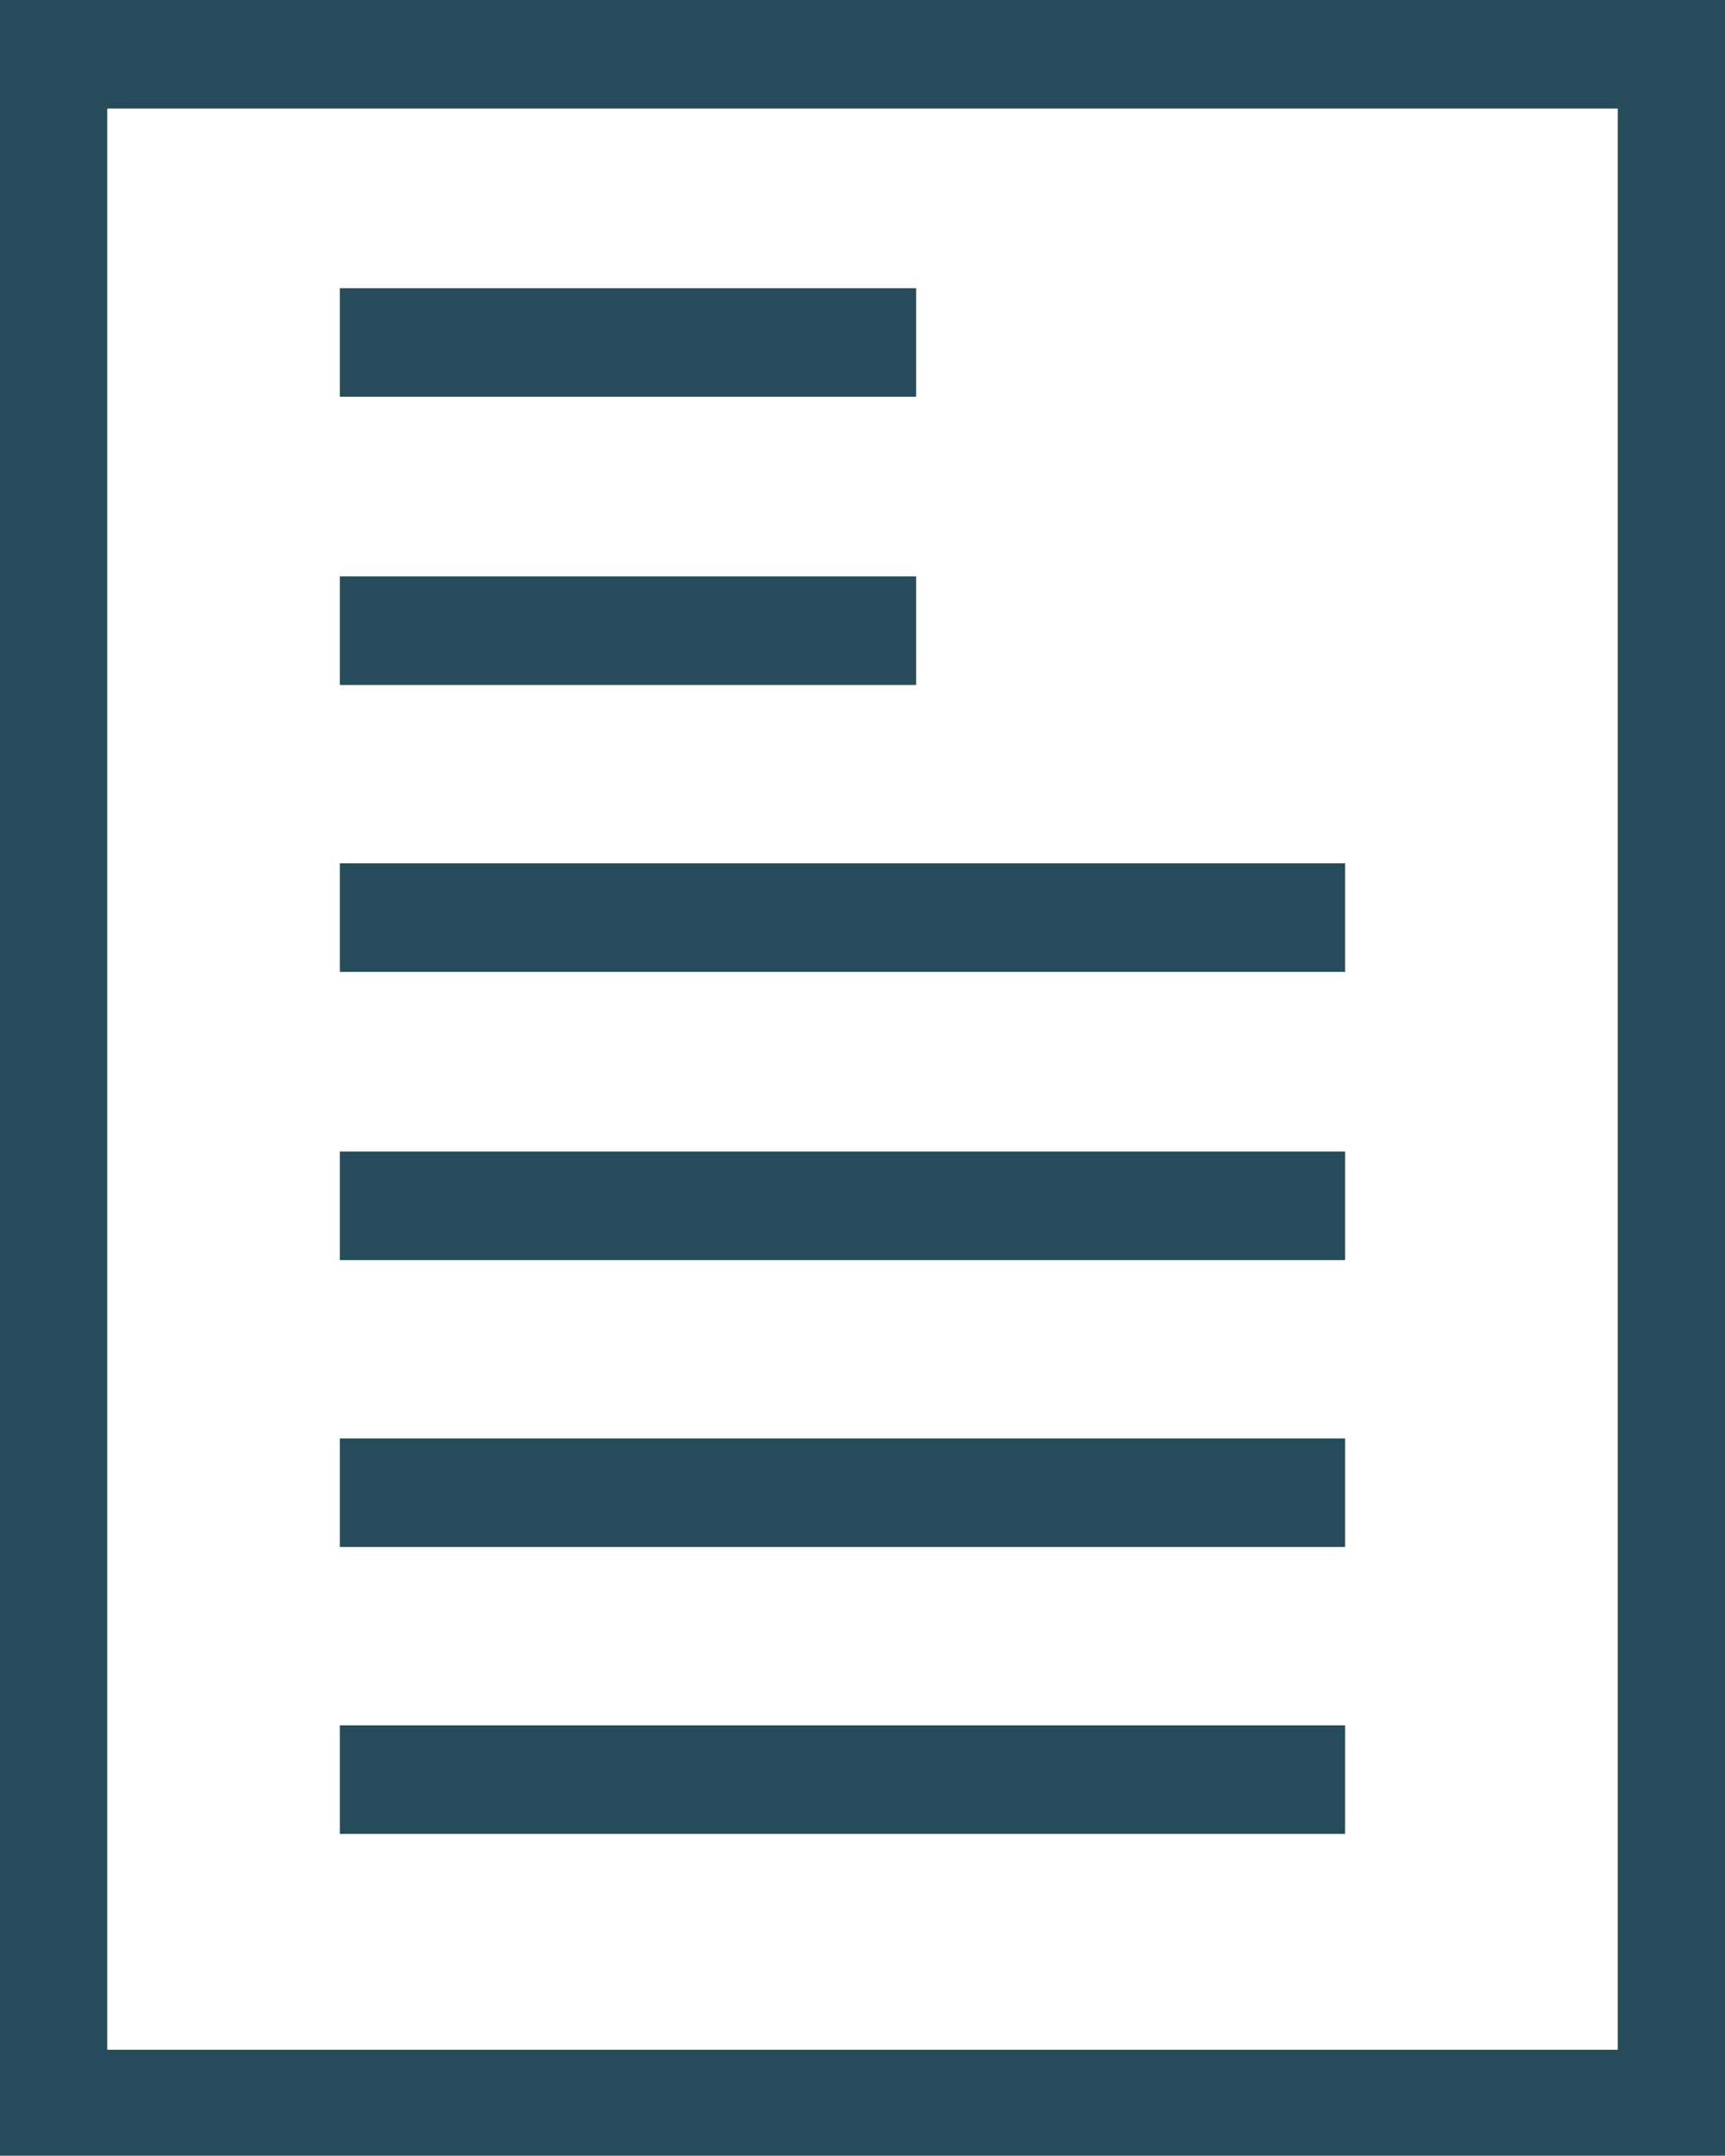
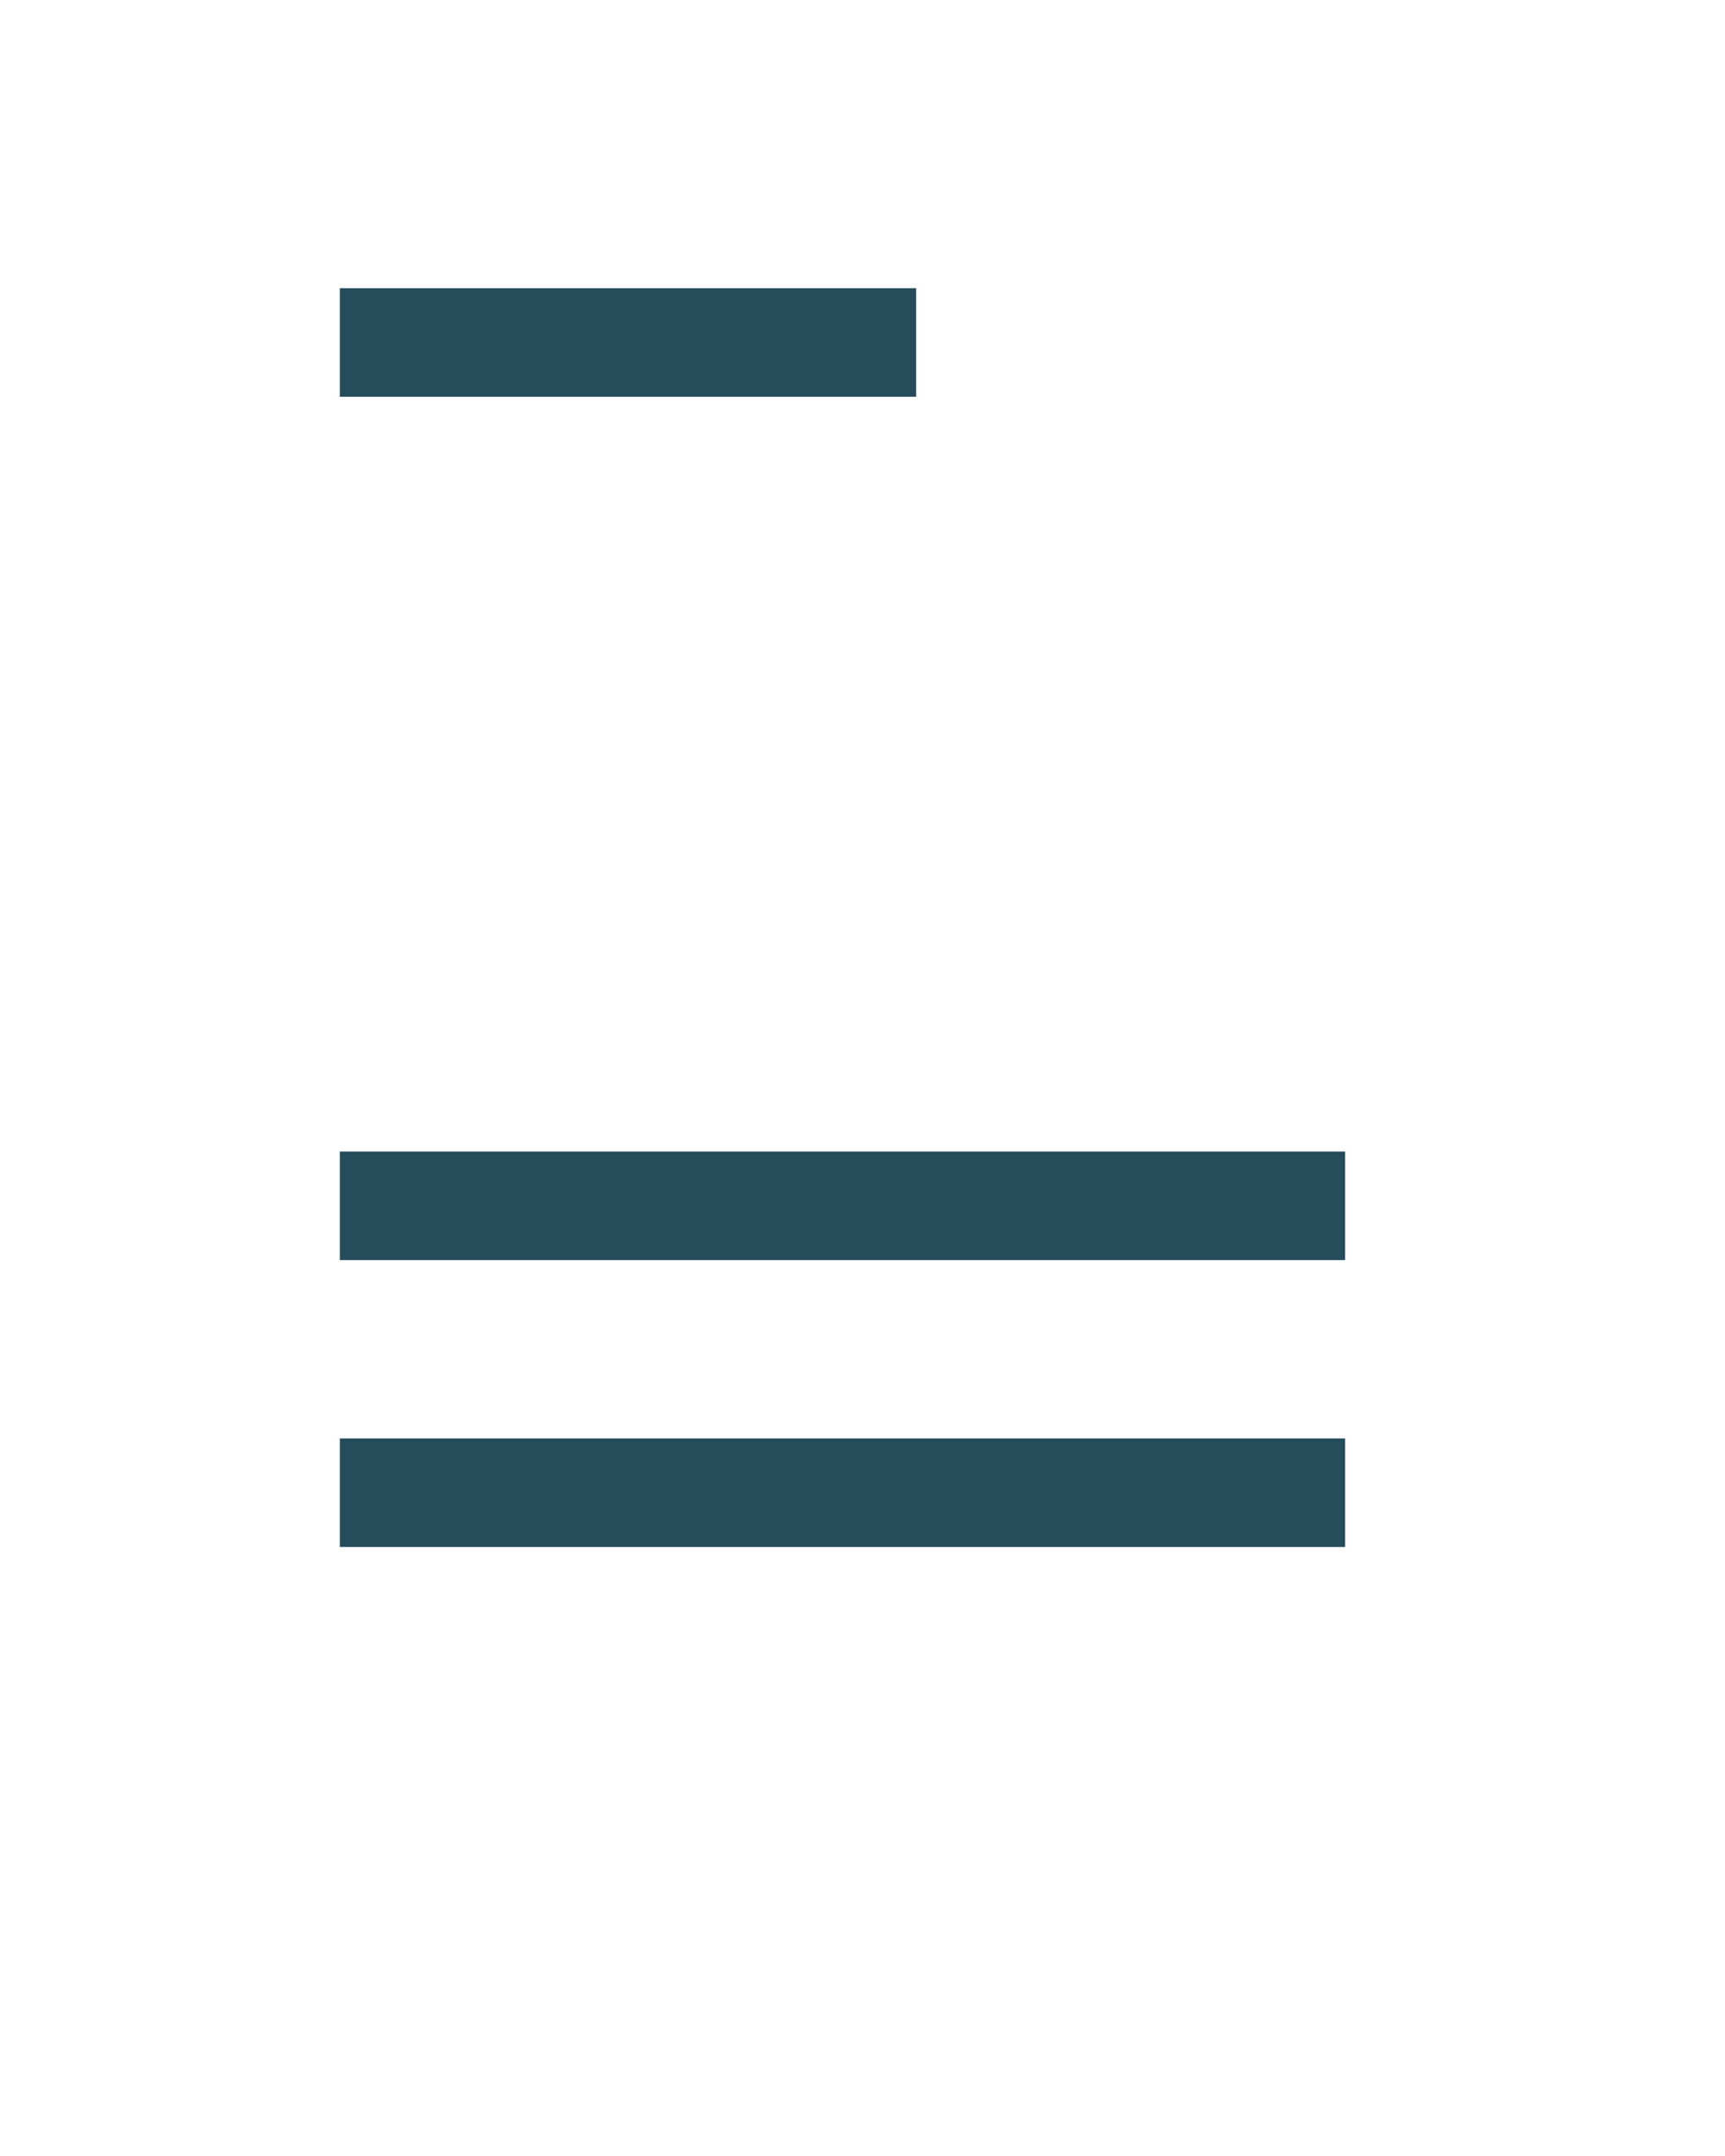
<svg xmlns="http://www.w3.org/2000/svg" id="Ebene_1" data-name="Ebene 1" viewBox="0 0 13.35 16.68">
  <defs>
    <style>
      .cls-1 {
        fill: #264b5b;
        stroke-width: 0px;
      }
    </style>
  </defs>
-   <path class="cls-1" d="m12.52.84v15.02H.83V.84h11.69Zm.84-.84H0v16.68h13.35V0Z" />
-   <rect class="cls-1" x="2.63" y="13.35" width="7.78" height=".84" />
  <rect class="cls-1" x="2.63" y="11.13" width="7.78" height=".84" />
  <rect class="cls-1" x="2.63" y="8.91" width="7.78" height=".84" />
-   <rect class="cls-1" x="2.63" y="6.68" width="7.78" height=".84" />
-   <rect class="cls-1" x="2.63" y="4.46" width="4.46" height=".84" />
  <rect class="cls-1" x="2.63" y="2.23" width="4.46" height=".84" />
</svg>